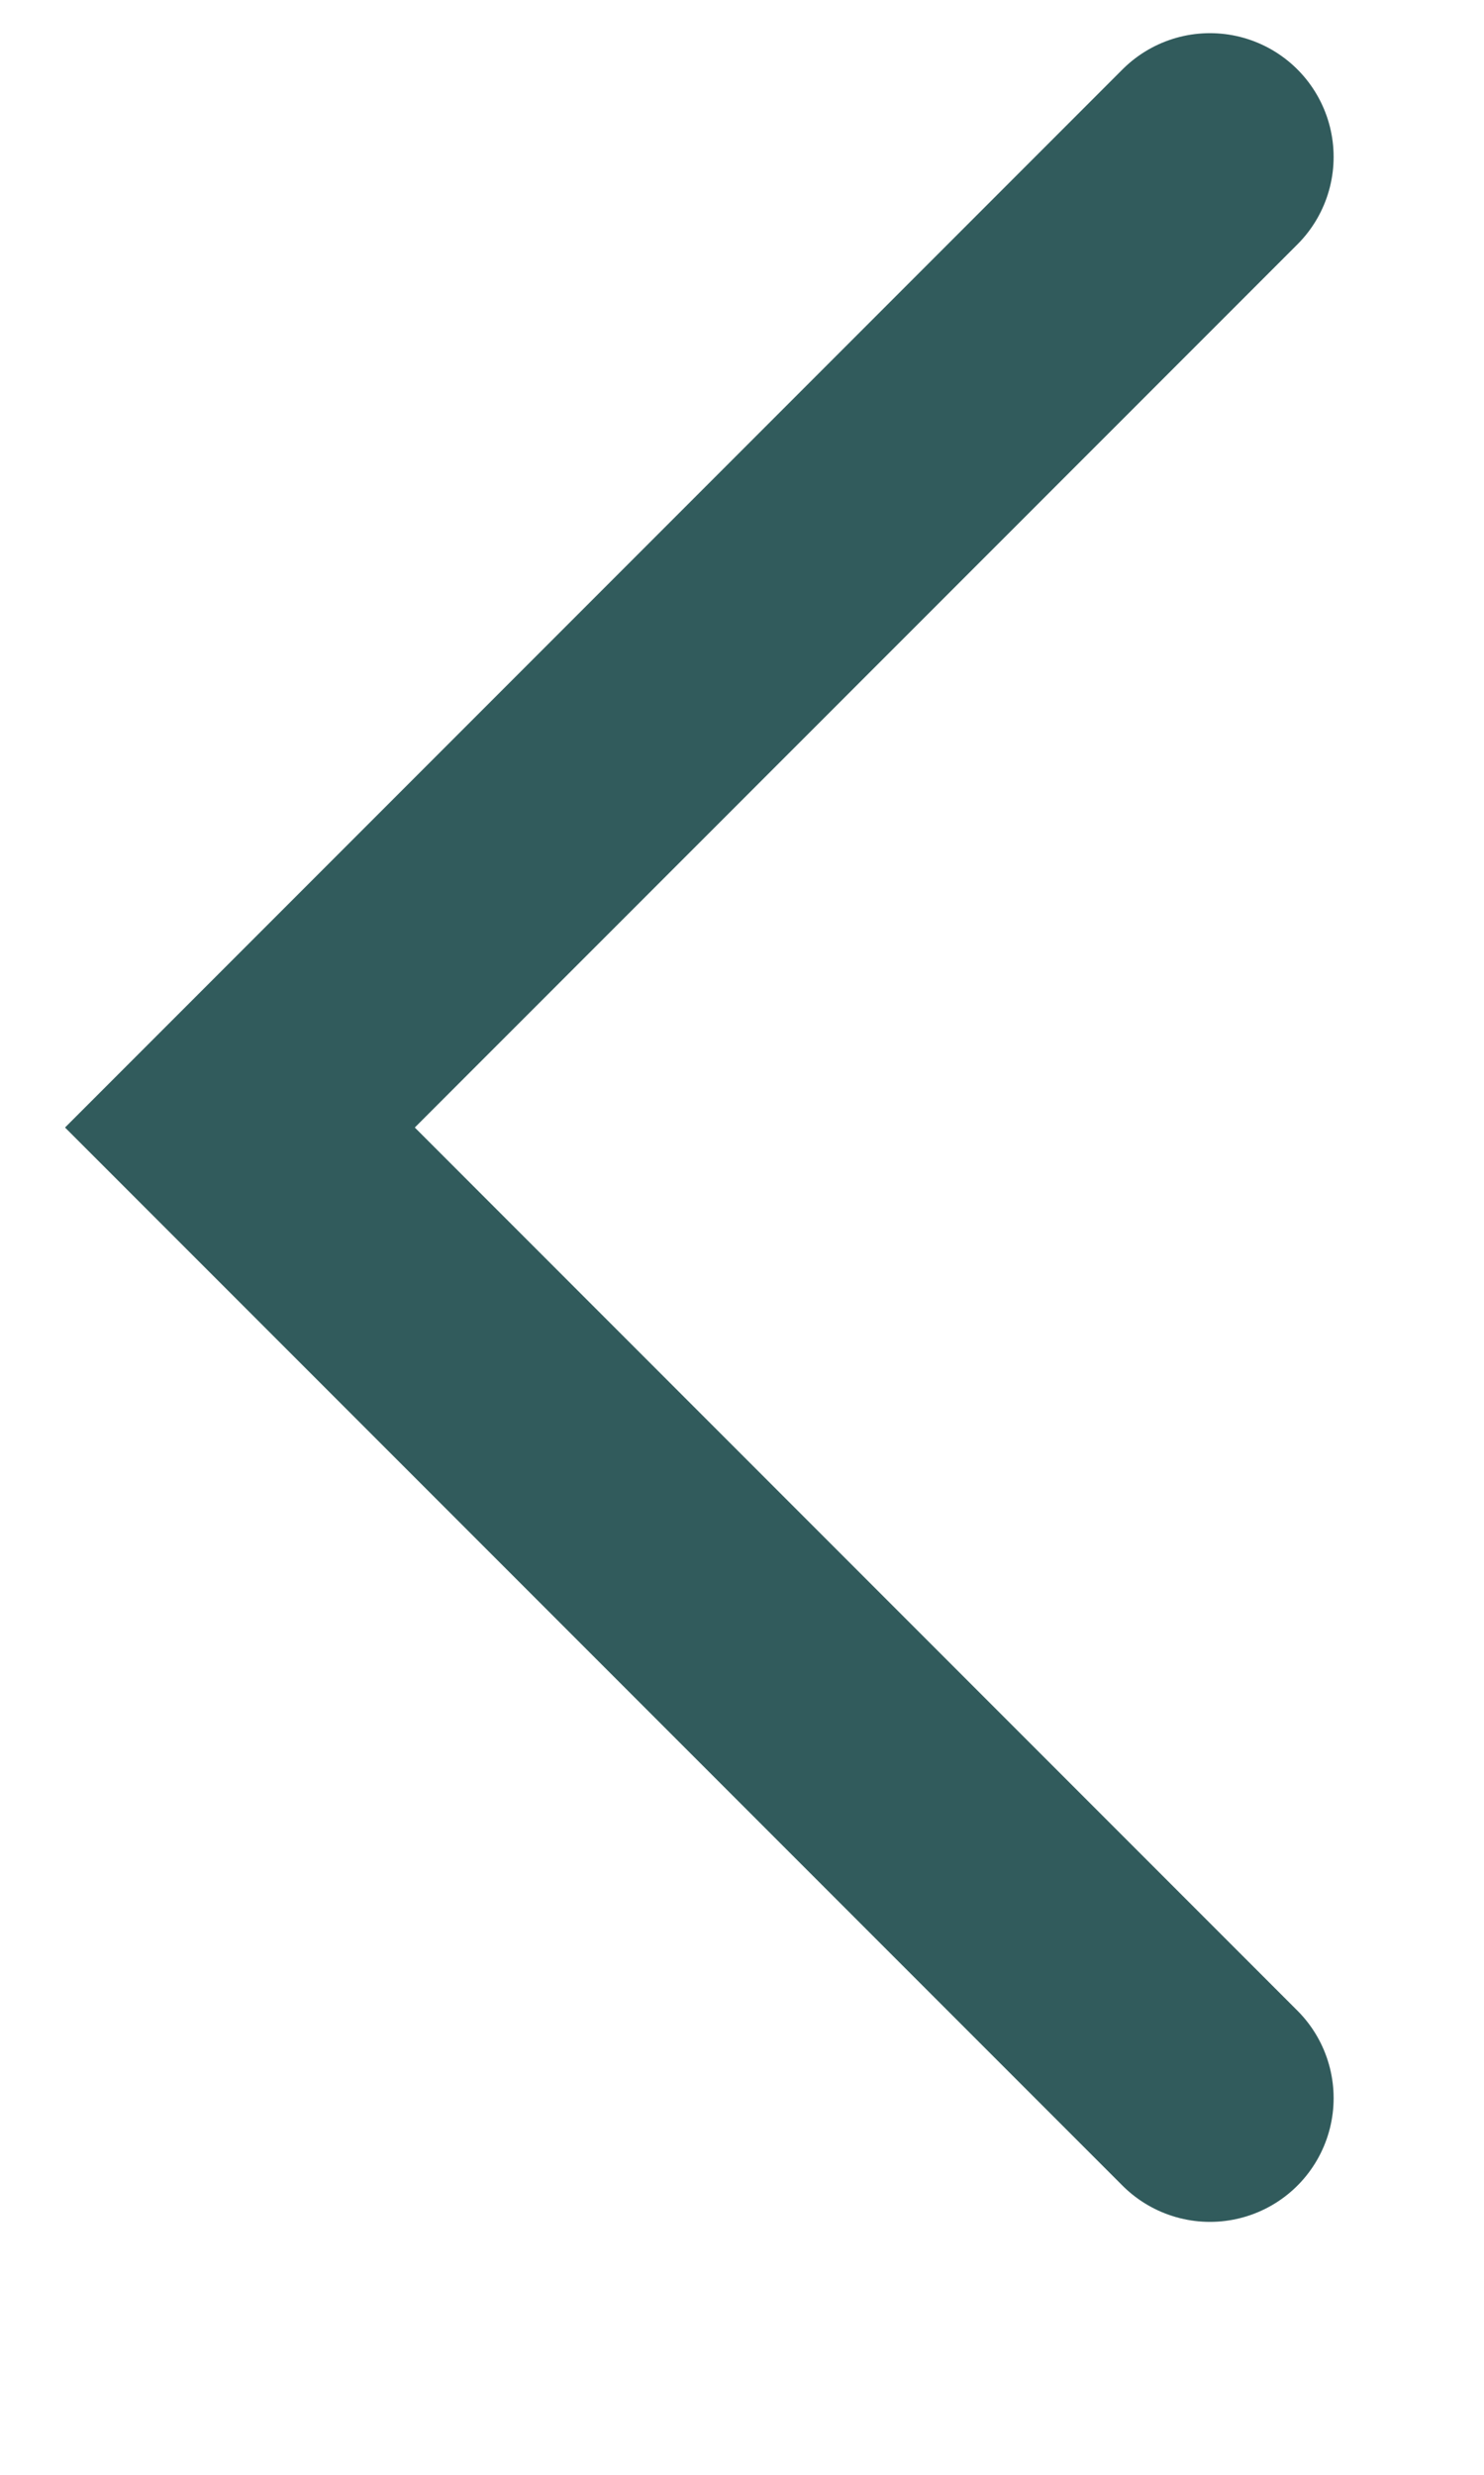
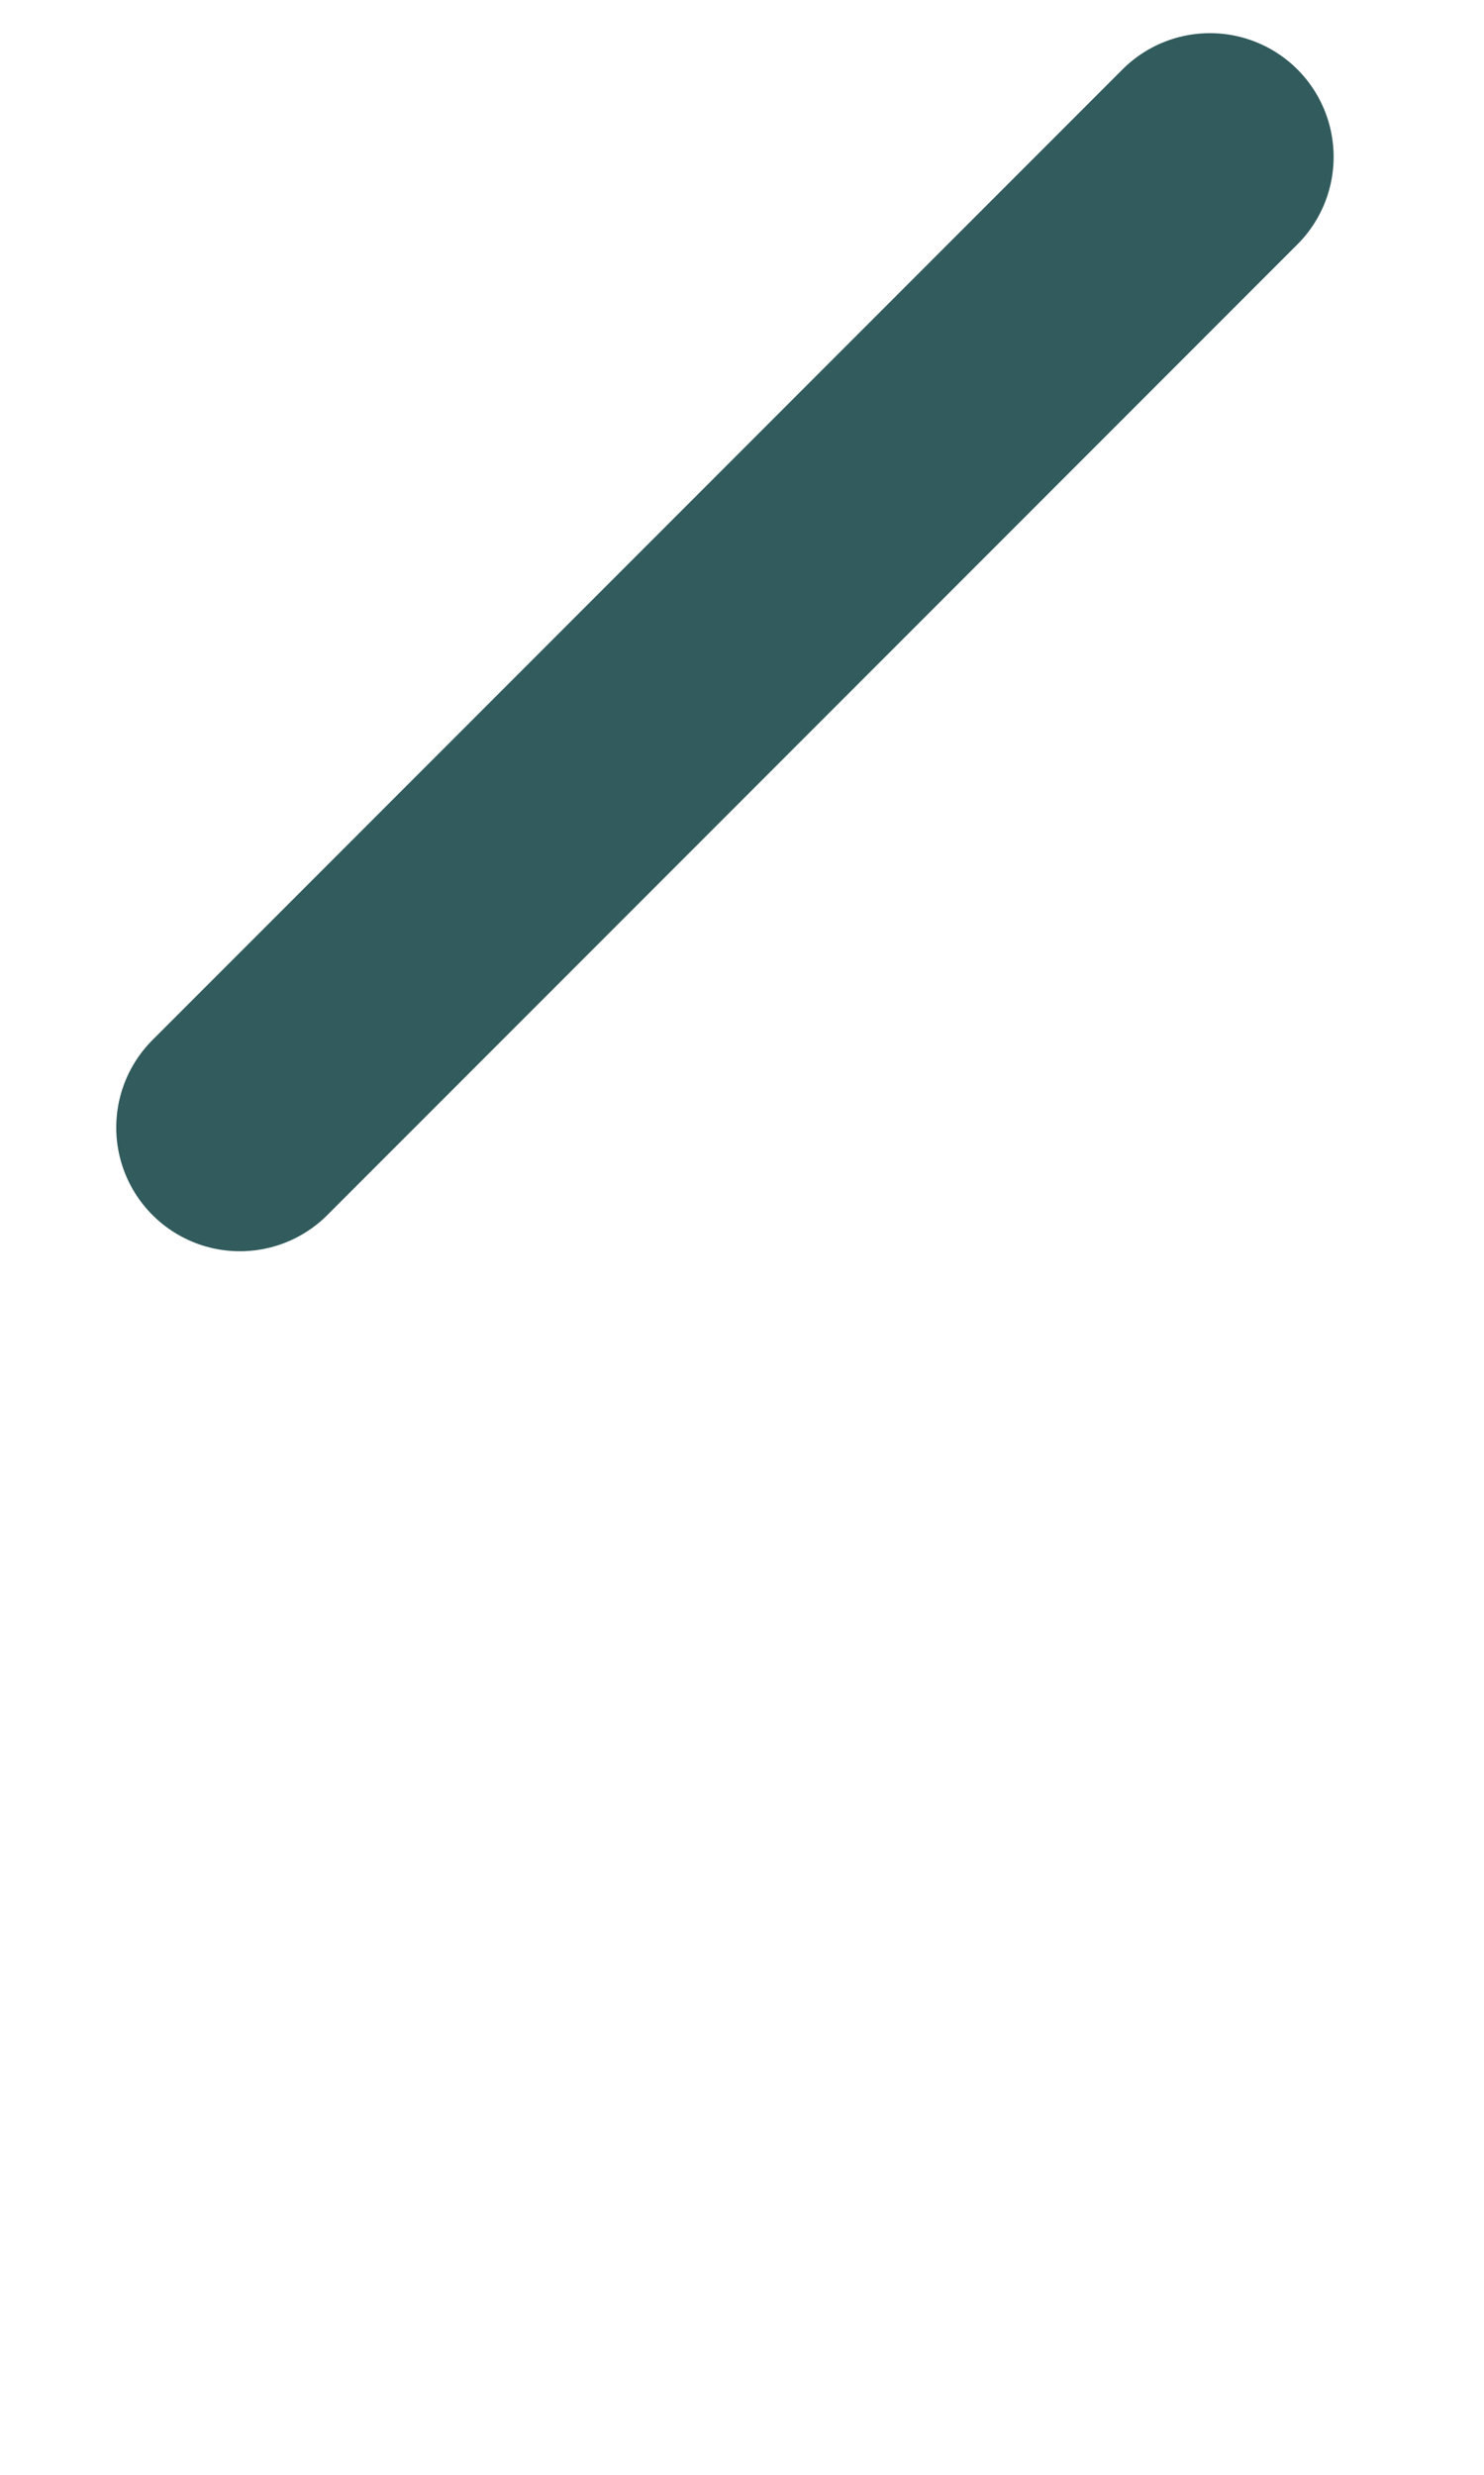
<svg xmlns="http://www.w3.org/2000/svg" width="6" height="10" viewBox="0 0 6 10">
  <g>
    <g>
-       <path fill="none" stroke="#315b5c" stroke-linecap="round" stroke-miterlimit="20" d="M4.892.634v0L.97 4.556v0l3.922 3.922v0" />
+       <path fill="none" stroke="#315b5c" stroke-linecap="round" stroke-miterlimit="20" d="M4.892.634v0L.97 4.556v0v0" />
    </g>
  </g>
</svg>